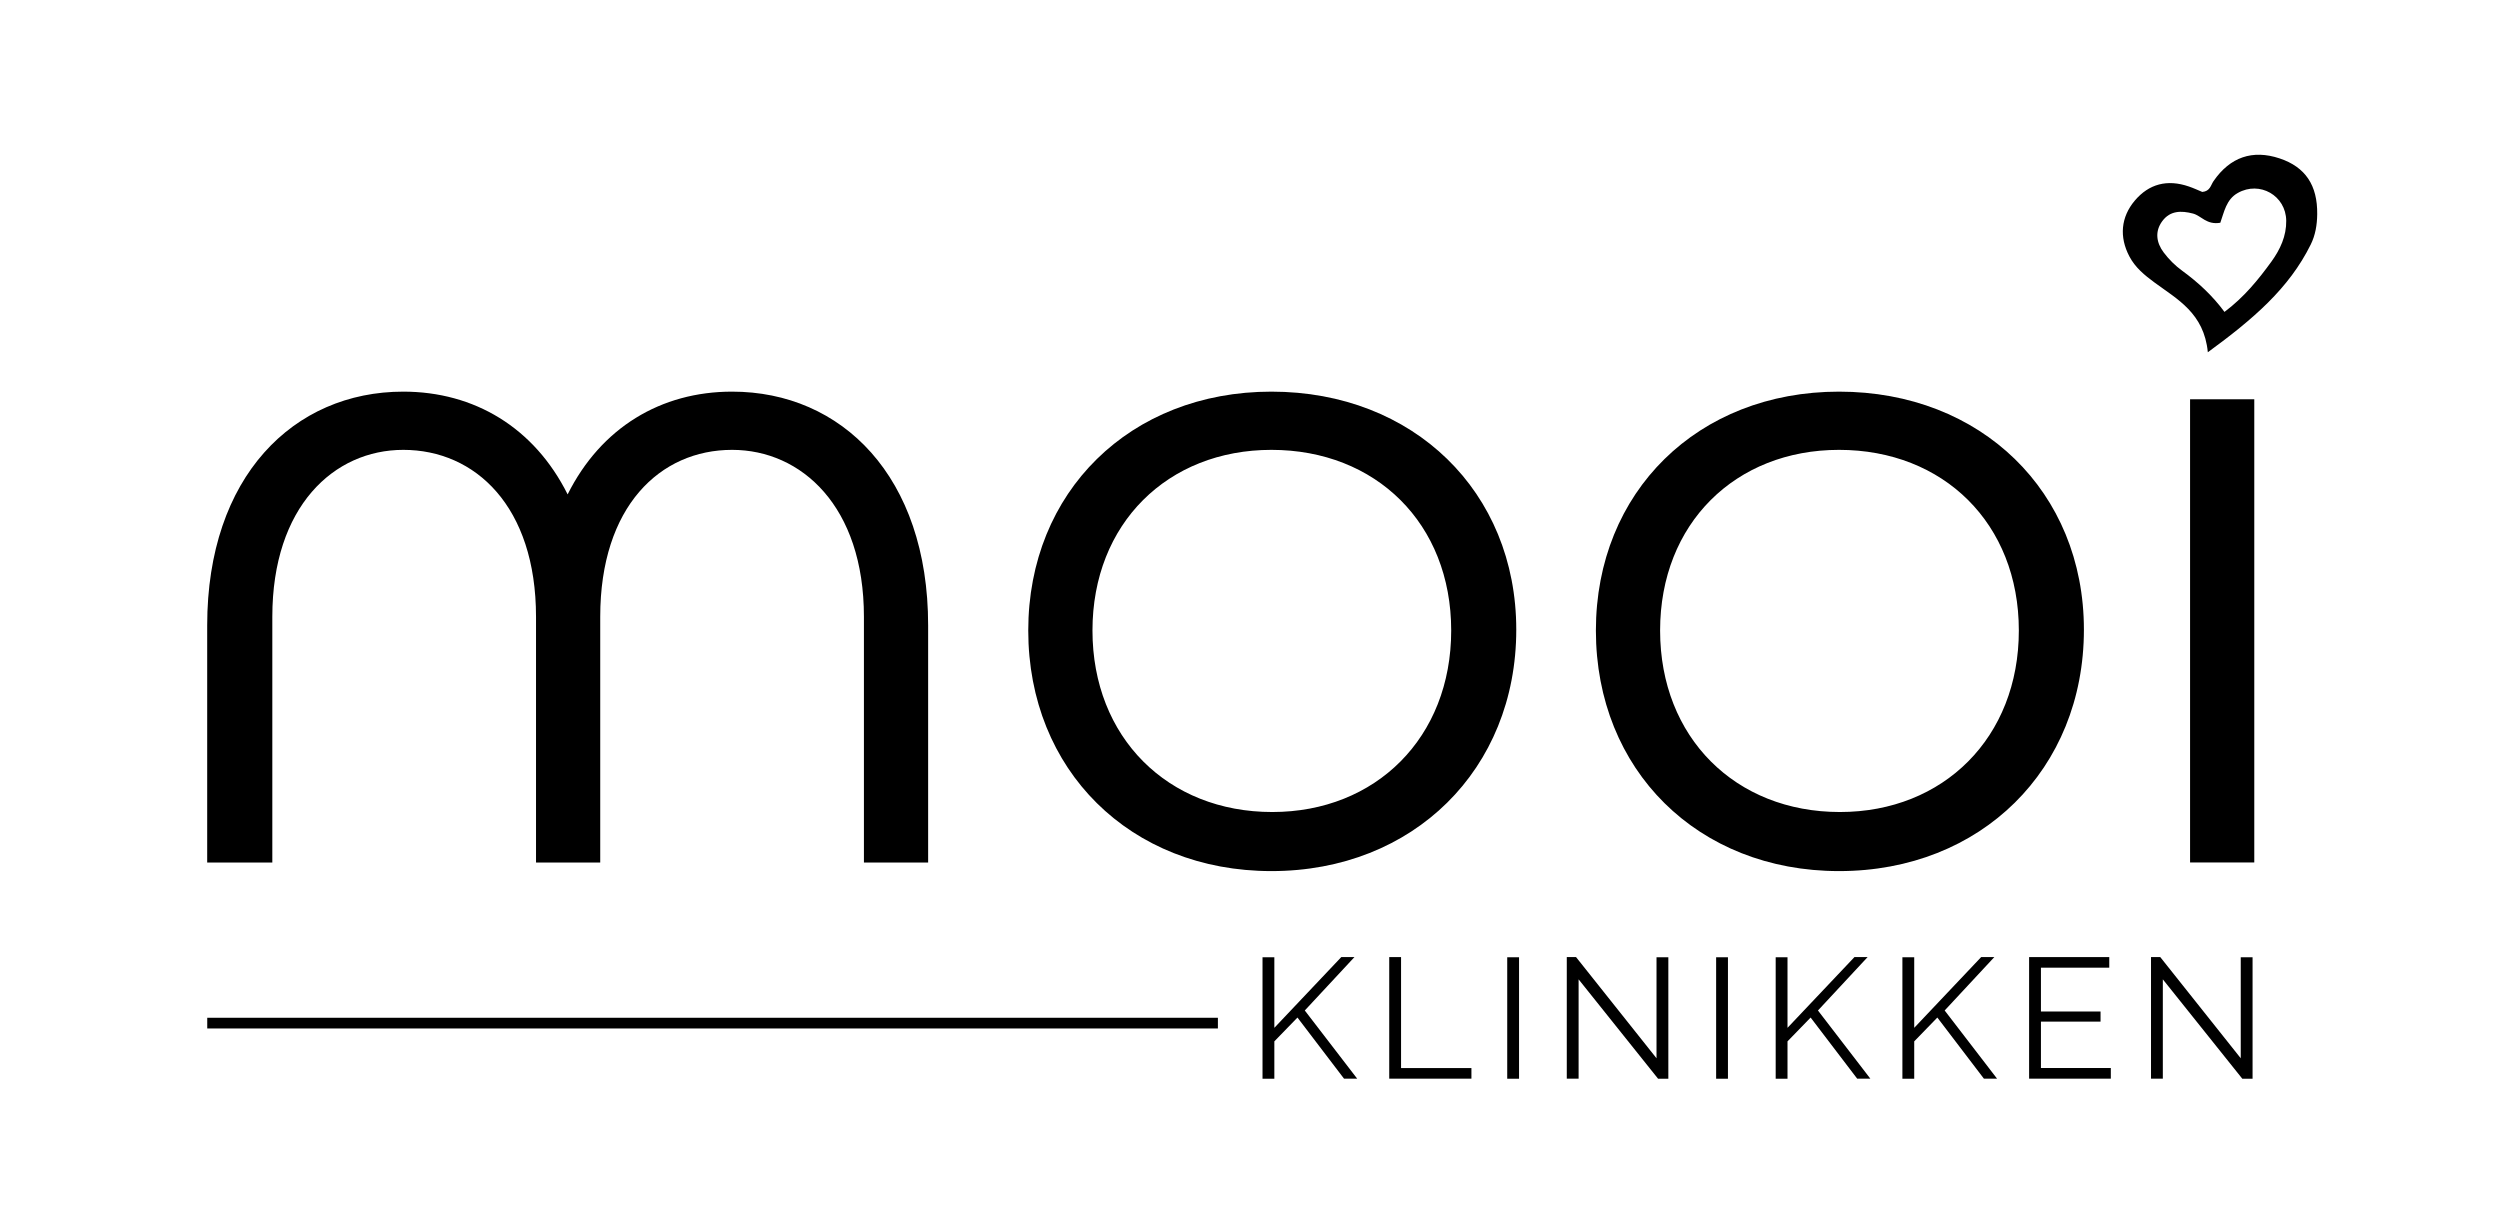
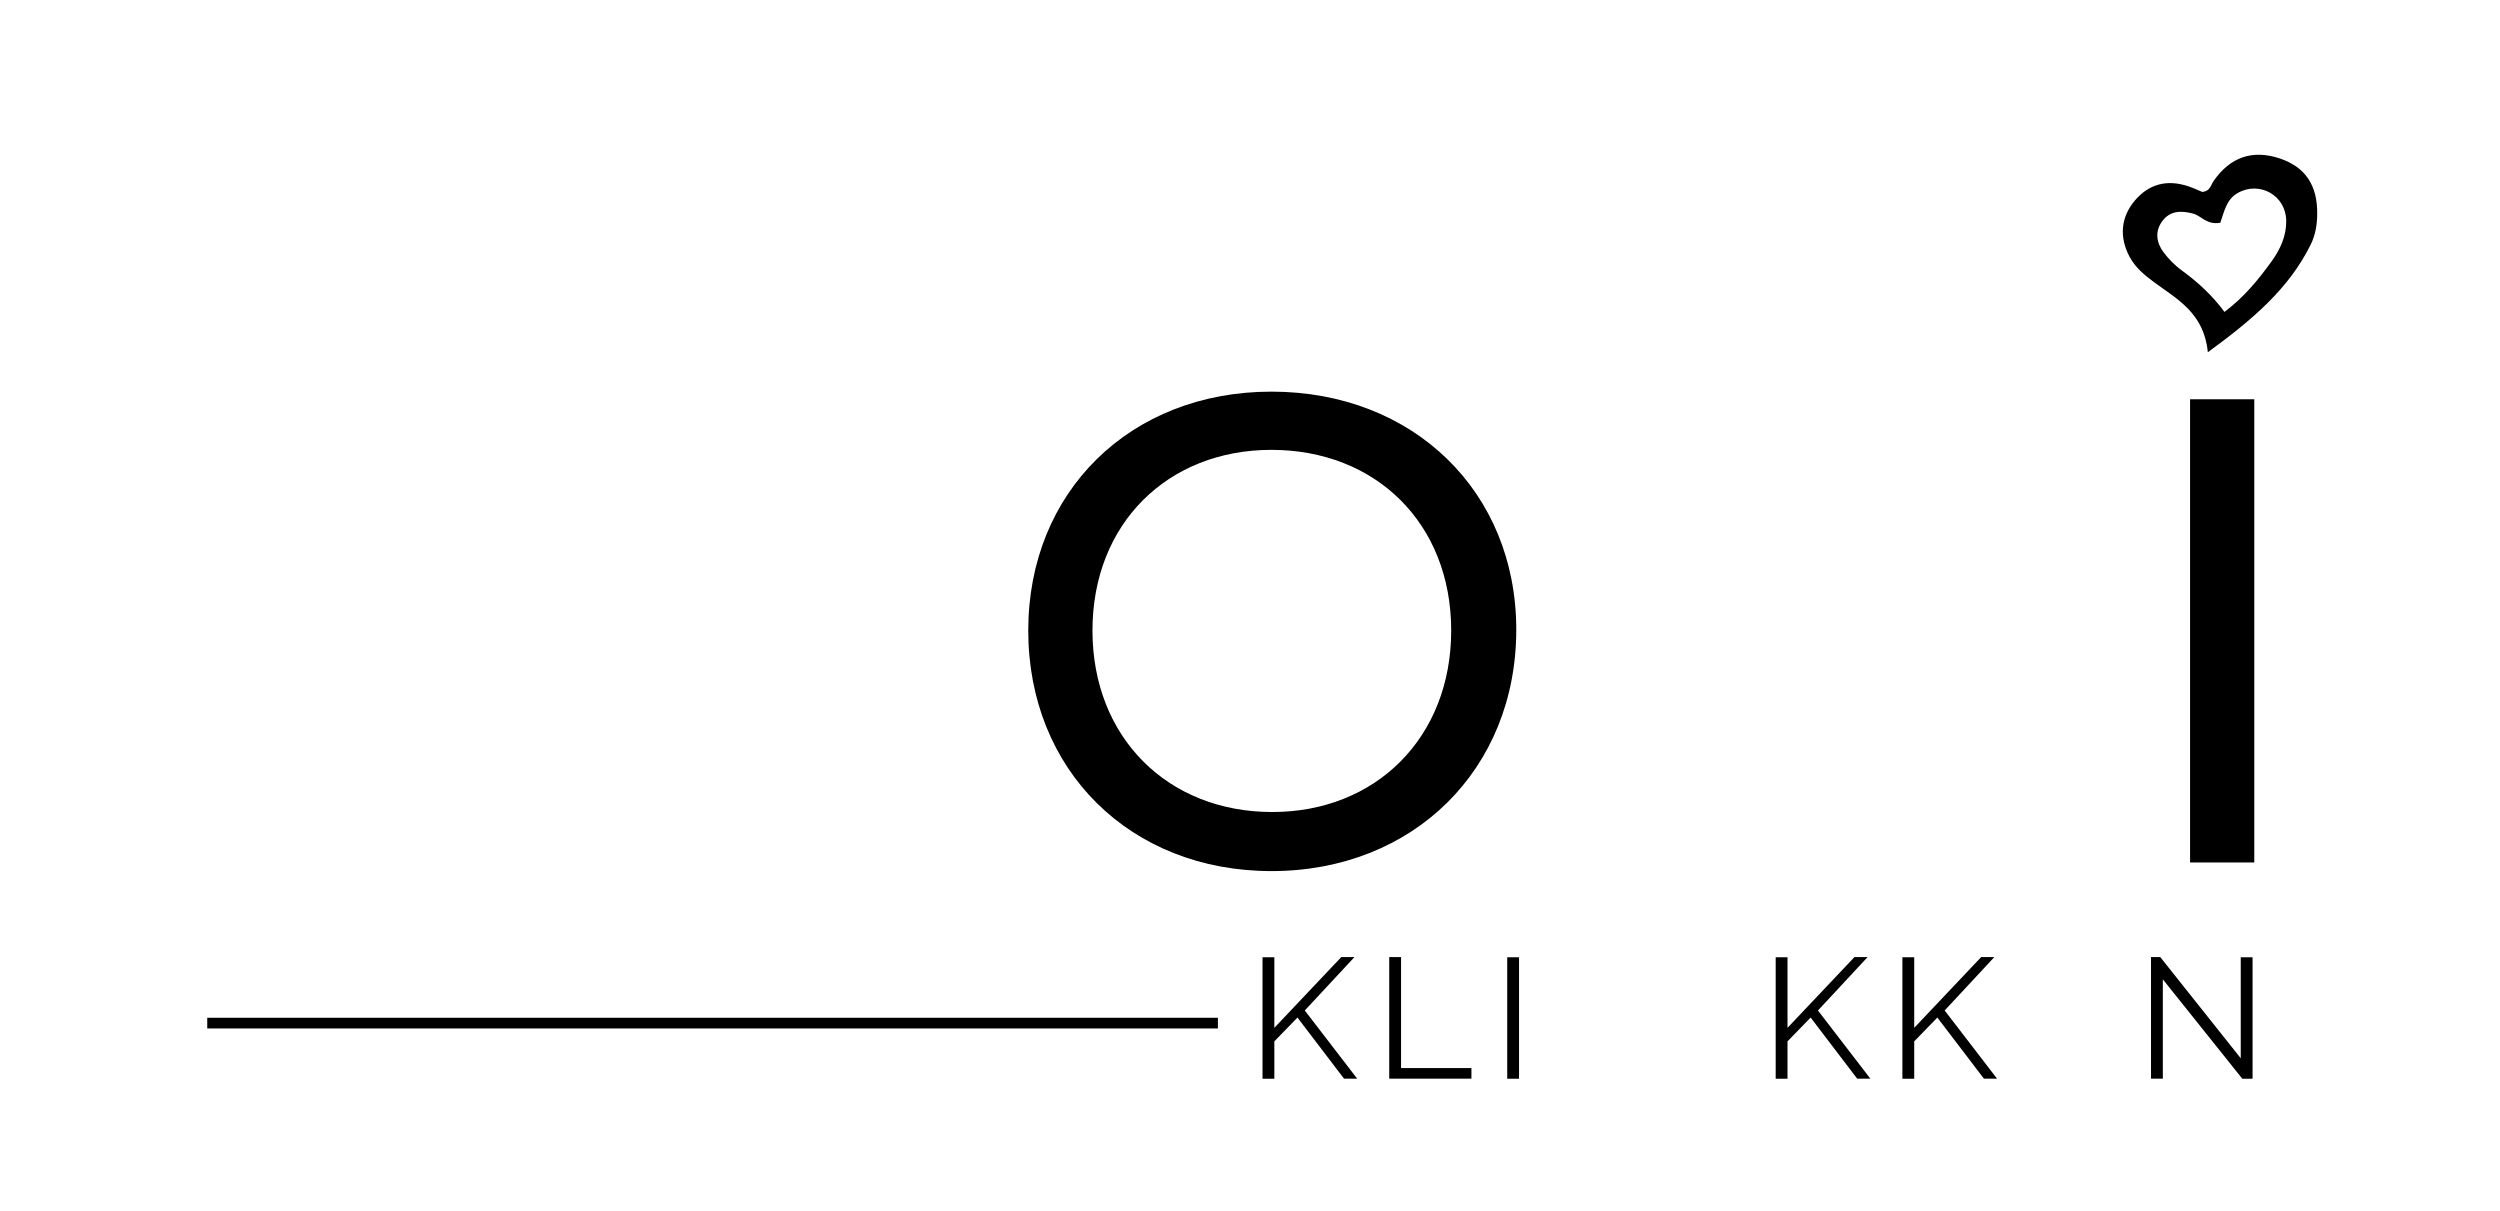
<svg xmlns="http://www.w3.org/2000/svg" xmlns:xlink="http://www.w3.org/1999/xlink" version="1.1" x="0px" y="0px" viewBox="0 0 467.2 226.4" style="enable-background:new 0 0 467.2 226.4;" xml:space="preserve">
  <style type="text/css">
	.st0{stroke:#000000;stroke-width:2;stroke-miterlimit:10;}
	.st1{clip-path:url(#SVGID_00000173856758069538051680000006998595949181190306_);}
</style>
  <g id="Layer_1">
    <line class="st0" x1="38.73" y1="191.2" x2="227.6" y2="191.2" />
    <g>
      <path d="M235.94,201.58V178.9h2.21v13.18l12.51-13.22h2.46l-9.28,9.98l9.79,12.74h-2.46l-8.7-11.42l-4.32,4.45v6.98H235.94z" />
      <path d="M259.62,201.58v-22.72h2.21v20.74h13.15v1.98H259.62z" />
      <path d="M281.67,201.58V178.9h2.21v22.69H281.67z" />
-       <path d="M295.01,183.02v18.56h-2.21v-22.72h1.73l15.04,18.91V178.9h2.21v22.69h-1.92L295.01,183.02z" />
-       <path d="M320.71,201.58V178.9h2.21v22.69H320.71z" />
      <path d="M331.84,201.58V178.9h2.21v13.18l12.51-13.22h2.46l-9.28,9.98l9.79,12.74h-2.46l-8.7-11.42l-4.32,4.45v6.98H331.84z" />
      <path d="M355.52,201.58V178.9h2.21v13.18l12.51-13.22h2.46l-9.28,9.98l9.79,12.74h-2.46l-8.7-11.42l-4.32,4.45v6.98H355.52z" />
-       <path d="M394.47,199.6v1.98H379.2v-22.72h14.98v1.98h-12.77v8.19h11.14v1.89h-11.14v8.67H394.47z" />
      <path d="M404.19,183.02v18.56h-2.21v-22.72h1.73l15.04,18.91V178.9h2.21v22.69h-1.92L404.19,183.02z" />
    </g>
    <path d="M412.6,65.83c-0.71-7.32-5.69-9.88-9.97-13.04c-1.85-1.36-3.59-2.78-4.69-4.87c-1.92-3.64-1.59-7.35,1.01-10.43   c2.64-3.12,6.06-4.03,10.1-2.64c0.92,0.31,1.8,0.73,2.51,1.02c1.47-0.13,1.58-1.26,2.11-2.03c3.1-4.49,7.29-5.92,12.34-4.24   c4.83,1.61,7.1,5.03,7.03,10.43c-0.02,1.99-0.34,3.91-1.21,5.67C427.76,53.93,421.05,59.65,412.6,65.83z M409.83,39.91   c-2.2-0.57-4.27-0.57-5.74,1.41c-1.44,1.95-1.1,4.05,0.26,5.86c0.96,1.28,2.15,2.47,3.45,3.41c3,2.19,5.69,4.68,7.91,7.7   c3.64-2.73,6.31-6,8.78-9.41c1.63-2.26,2.8-4.76,2.76-7.64c-0.06-4.69-4.96-7.49-9.05-5.18c-2.18,1.22-2.55,3.58-3.27,5.57   C412.36,42.07,411.38,40.32,409.83,39.91z" />
  </g>
  <g id="Layer_2">
    <g>
      <defs>
        <rect id="SVGID_1_" x="25.33" y="64.47" width="471.2" height="186" />
      </defs>
      <clipPath id="SVGID_00000018951677152260692020000000809419854426540166_">
        <use xlink:href="#SVGID_1_" style="overflow:visible;" />
      </clipPath>
      <g style="clip-path:url(#SVGID_00000018951677152260692020000000809419854426540166_);">
-         <path d="M173.45,116.87v44.32h-12v-45.92c0-20.64-11.68-31.2-24.64-31.2c-13.44,0-24.64,10.56-24.64,31.2v45.92h-12v-45.92     c0-20.64-11.36-31.2-24.8-31.2c-12.96,0-24.48,10.56-24.48,31.2v45.92H38.72v-44.32c0-27.84,16.16-43.68,36.64-43.68     c13.28,0,24.48,6.72,30.72,19.2c6.24-12.48,17.44-19.2,30.72-19.2C157.29,73.18,173.45,89.02,173.45,116.87z" />
        <path d="M192.16,117.83c0-25.92,19.04-44.64,45.44-44.64c26.56,0,45.76,18.72,45.76,44.48c0,26.08-19.2,45.12-45.76,45.12     C211.2,162.79,192.16,143.91,192.16,117.83z M271.2,117.83c0-20-14.08-33.76-33.6-33.76c-19.36,0-33.44,13.76-33.44,33.76     s14.08,33.92,33.6,33.92C257.12,151.75,271.2,137.83,271.2,117.83z" />
-         <path d="M298.24,117.83c0-25.92,19.04-44.64,45.44-44.64c26.56,0,45.76,18.72,45.76,44.48c0,26.08-19.2,45.12-45.76,45.12     C317.28,162.79,298.24,143.91,298.24,117.83z M377.28,117.83c0-20-14.08-33.76-33.6-33.76c-19.36,0-33.44,13.76-33.44,33.76     s14.08,33.92,33.6,33.92C363.2,151.75,377.28,137.83,377.28,117.83z" />
        <path d="M409.28,161.19V74.62h12v86.56H409.28z" />
      </g>
    </g>
  </g>
</svg>